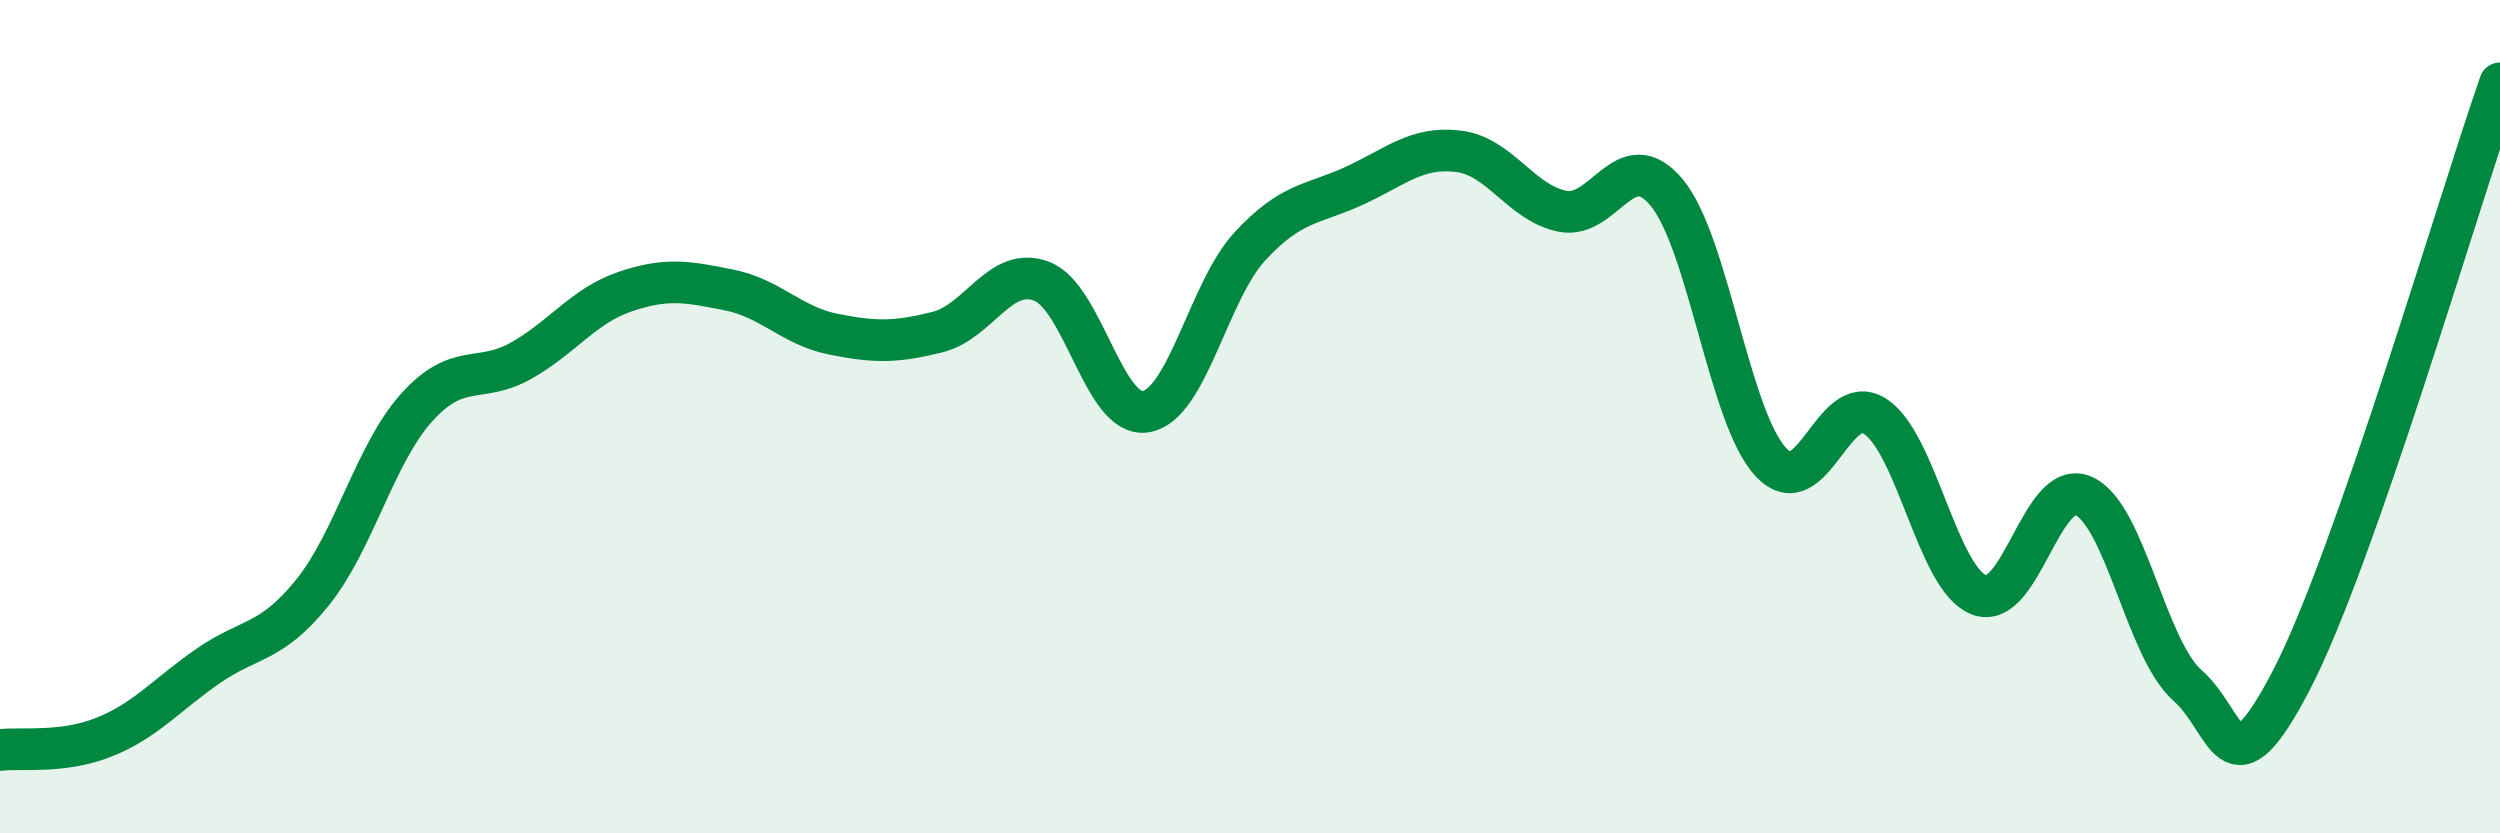
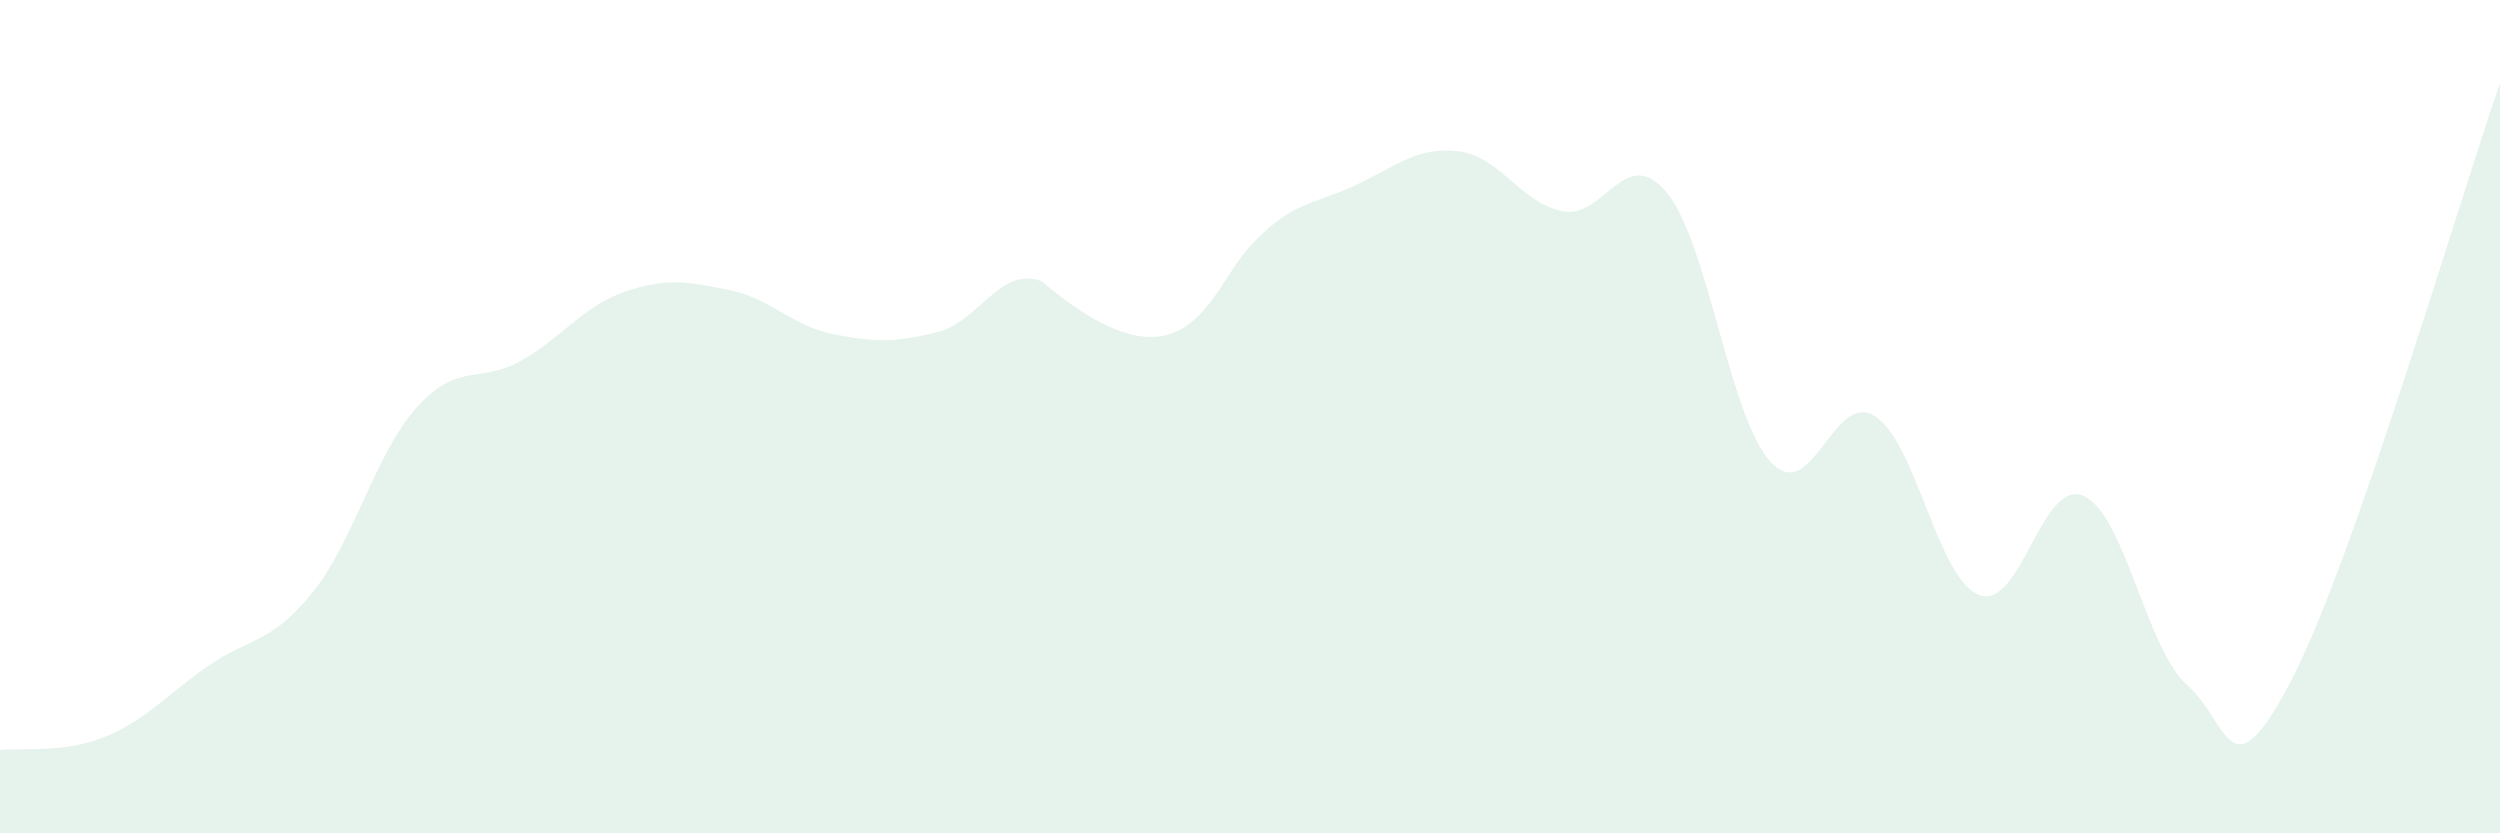
<svg xmlns="http://www.w3.org/2000/svg" width="60" height="20" viewBox="0 0 60 20">
-   <path d="M 0,18 C 0.5,17.94 1.5,18.09 2.5,17.69 C 3.5,17.29 4,16.67 5,15.98 C 6,15.29 6.5,15.46 7.5,14.22 C 8.5,12.98 9,10.89 10,9.78 C 11,8.67 11.5,9.22 12.5,8.66 C 13.5,8.1 14,7.34 15,7 C 16,6.66 16.5,6.76 17.5,6.96 C 18.5,7.16 19,7.82 20,8.02 C 21,8.22 21.5,8.22 22.5,7.97 C 23.5,7.72 24,6.37 25,6.75 C 26,7.13 26.5,10.05 27.5,9.88 C 28.5,9.71 29,6.99 30,5.91 C 31,4.83 31.5,4.92 32.5,4.46 C 33.5,4 34,3.51 35,3.63 C 36,3.75 36.5,4.87 37.5,5.07 C 38.5,5.27 39,3.42 40,4.62 C 41,5.82 41.5,10.02 42.5,11.09 C 43.5,12.16 44,9.35 45,9.99 C 46,10.63 46.5,13.9 47.5,14.28 C 48.5,14.66 49,11.47 50,11.9 C 51,12.33 51.5,15.57 52.5,16.45 C 53.5,17.33 53.5,19.2 55,16.31 C 56.5,13.42 59,4.86 60,2L60 20L0 20Z" fill="#008740" opacity="0.1" stroke-linecap="round" stroke-linejoin="round" />
-   <path d="M 0,18 C 0.5,17.94 1.5,18.09 2.5,17.69 C 3.5,17.29 4,16.67 5,15.98 C 6,15.29 6.5,15.46 7.5,14.22 C 8.5,12.98 9,10.89 10,9.78 C 11,8.67 11.5,9.22 12.5,8.66 C 13.5,8.1 14,7.34 15,7 C 16,6.66 16.5,6.76 17.5,6.96 C 18.5,7.16 19,7.82 20,8.02 C 21,8.22 21.5,8.22 22.5,7.97 C 23.5,7.72 24,6.37 25,6.75 C 26,7.13 26.5,10.05 27.5,9.88 C 28.5,9.71 29,6.99 30,5.91 C 31,4.83 31.5,4.92 32.5,4.46 C 33.5,4 34,3.51 35,3.63 C 36,3.75 36.5,4.87 37.5,5.07 C 38.5,5.27 39,3.42 40,4.62 C 41,5.82 41.5,10.02 42.5,11.09 C 43.5,12.16 44,9.35 45,9.99 C 46,10.63 46.5,13.9 47.5,14.28 C 48.5,14.66 49,11.47 50,11.9 C 51,12.33 51.5,15.57 52.5,16.45 C 53.5,17.33 53.5,19.2 55,16.31 C 56.5,13.42 59,4.86 60,2" stroke="#008740" stroke-width="1" fill="none" stroke-linecap="round" stroke-linejoin="round" />
+   <path d="M 0,18 C 0.5,17.94 1.5,18.09 2.5,17.69 C 3.5,17.29 4,16.67 5,15.98 C 6,15.29 6.5,15.46 7.5,14.22 C 8.5,12.98 9,10.89 10,9.78 C 11,8.67 11.5,9.22 12.5,8.66 C 13.5,8.1 14,7.34 15,7 C 16,6.66 16.5,6.76 17.5,6.96 C 18.5,7.16 19,7.82 20,8.02 C 21,8.22 21.5,8.22 22.5,7.97 C 23.5,7.72 24,6.37 25,6.75 C 28.5,9.71 29,6.99 30,5.91 C 31,4.83 31.5,4.92 32.5,4.46 C 33.5,4 34,3.51 35,3.63 C 36,3.75 36.5,4.87 37.5,5.07 C 38.5,5.27 39,3.42 40,4.62 C 41,5.82 41.5,10.02 42.5,11.09 C 43.5,12.16 44,9.35 45,9.99 C 46,10.63 46.5,13.9 47.5,14.28 C 48.5,14.66 49,11.47 50,11.9 C 51,12.33 51.5,15.57 52.5,16.45 C 53.5,17.33 53.5,19.2 55,16.31 C 56.5,13.42 59,4.86 60,2L60 20L0 20Z" fill="#008740" opacity="0.1" stroke-linecap="round" stroke-linejoin="round" />
</svg>